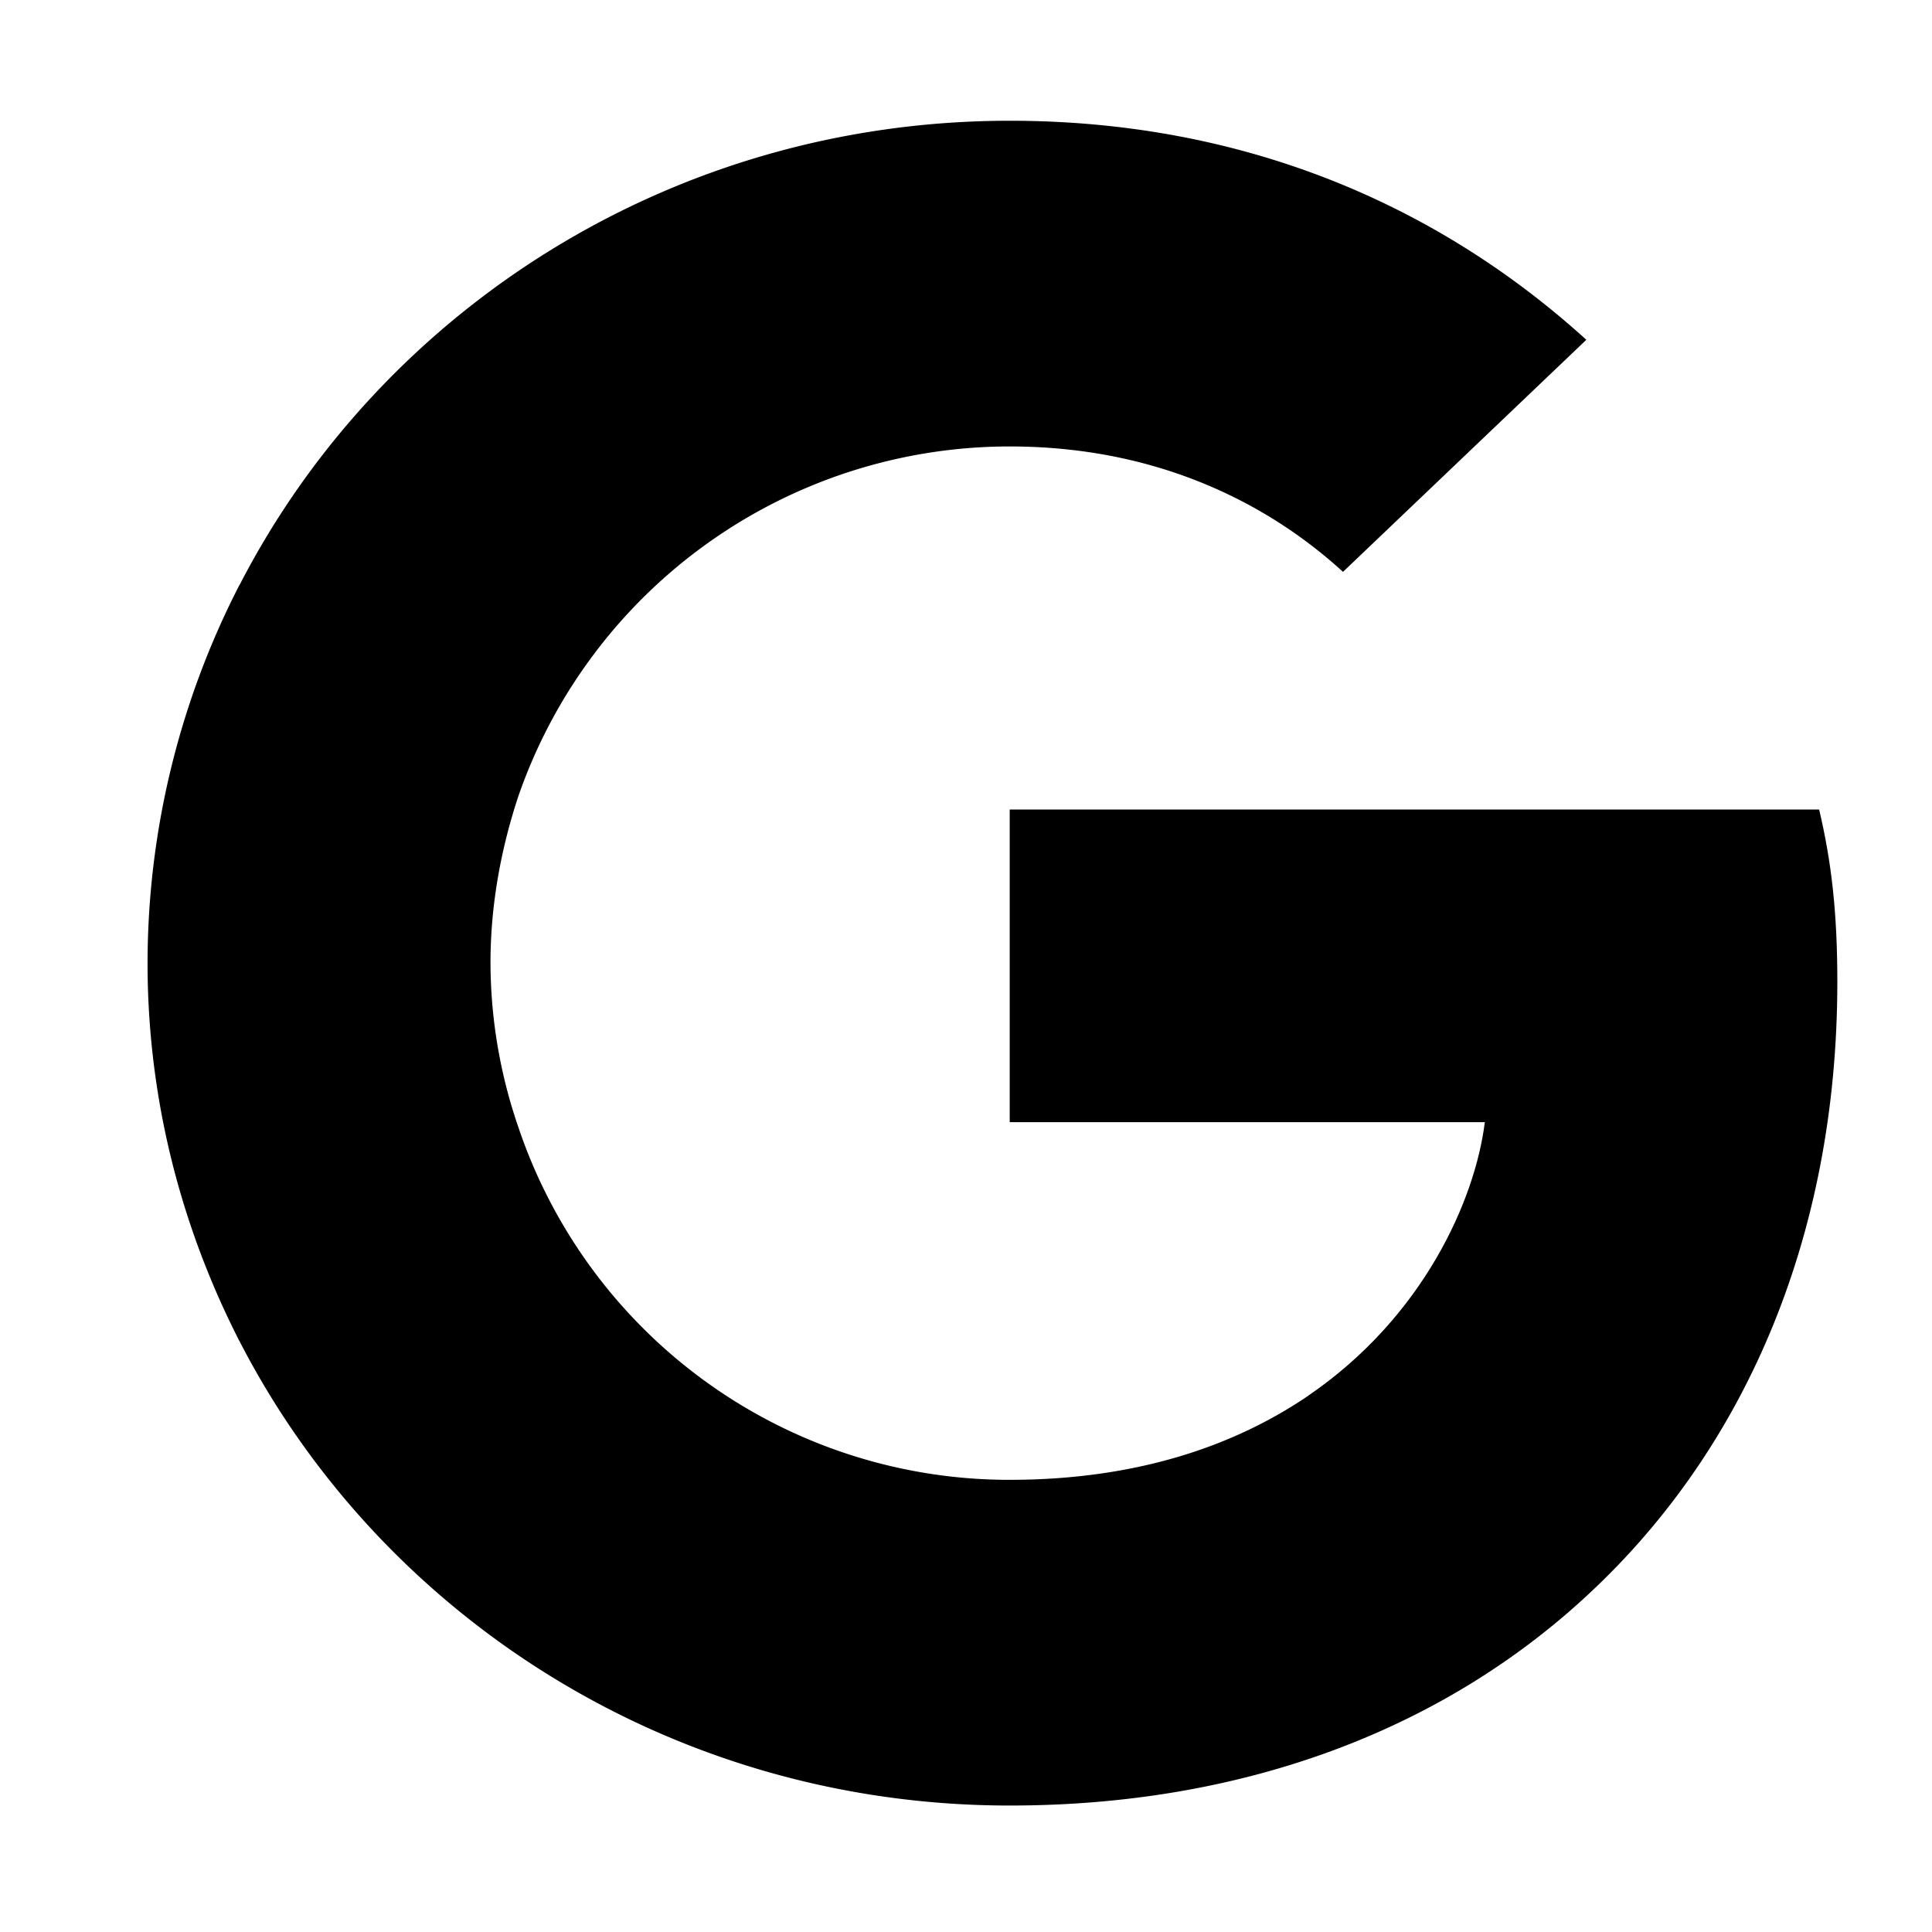
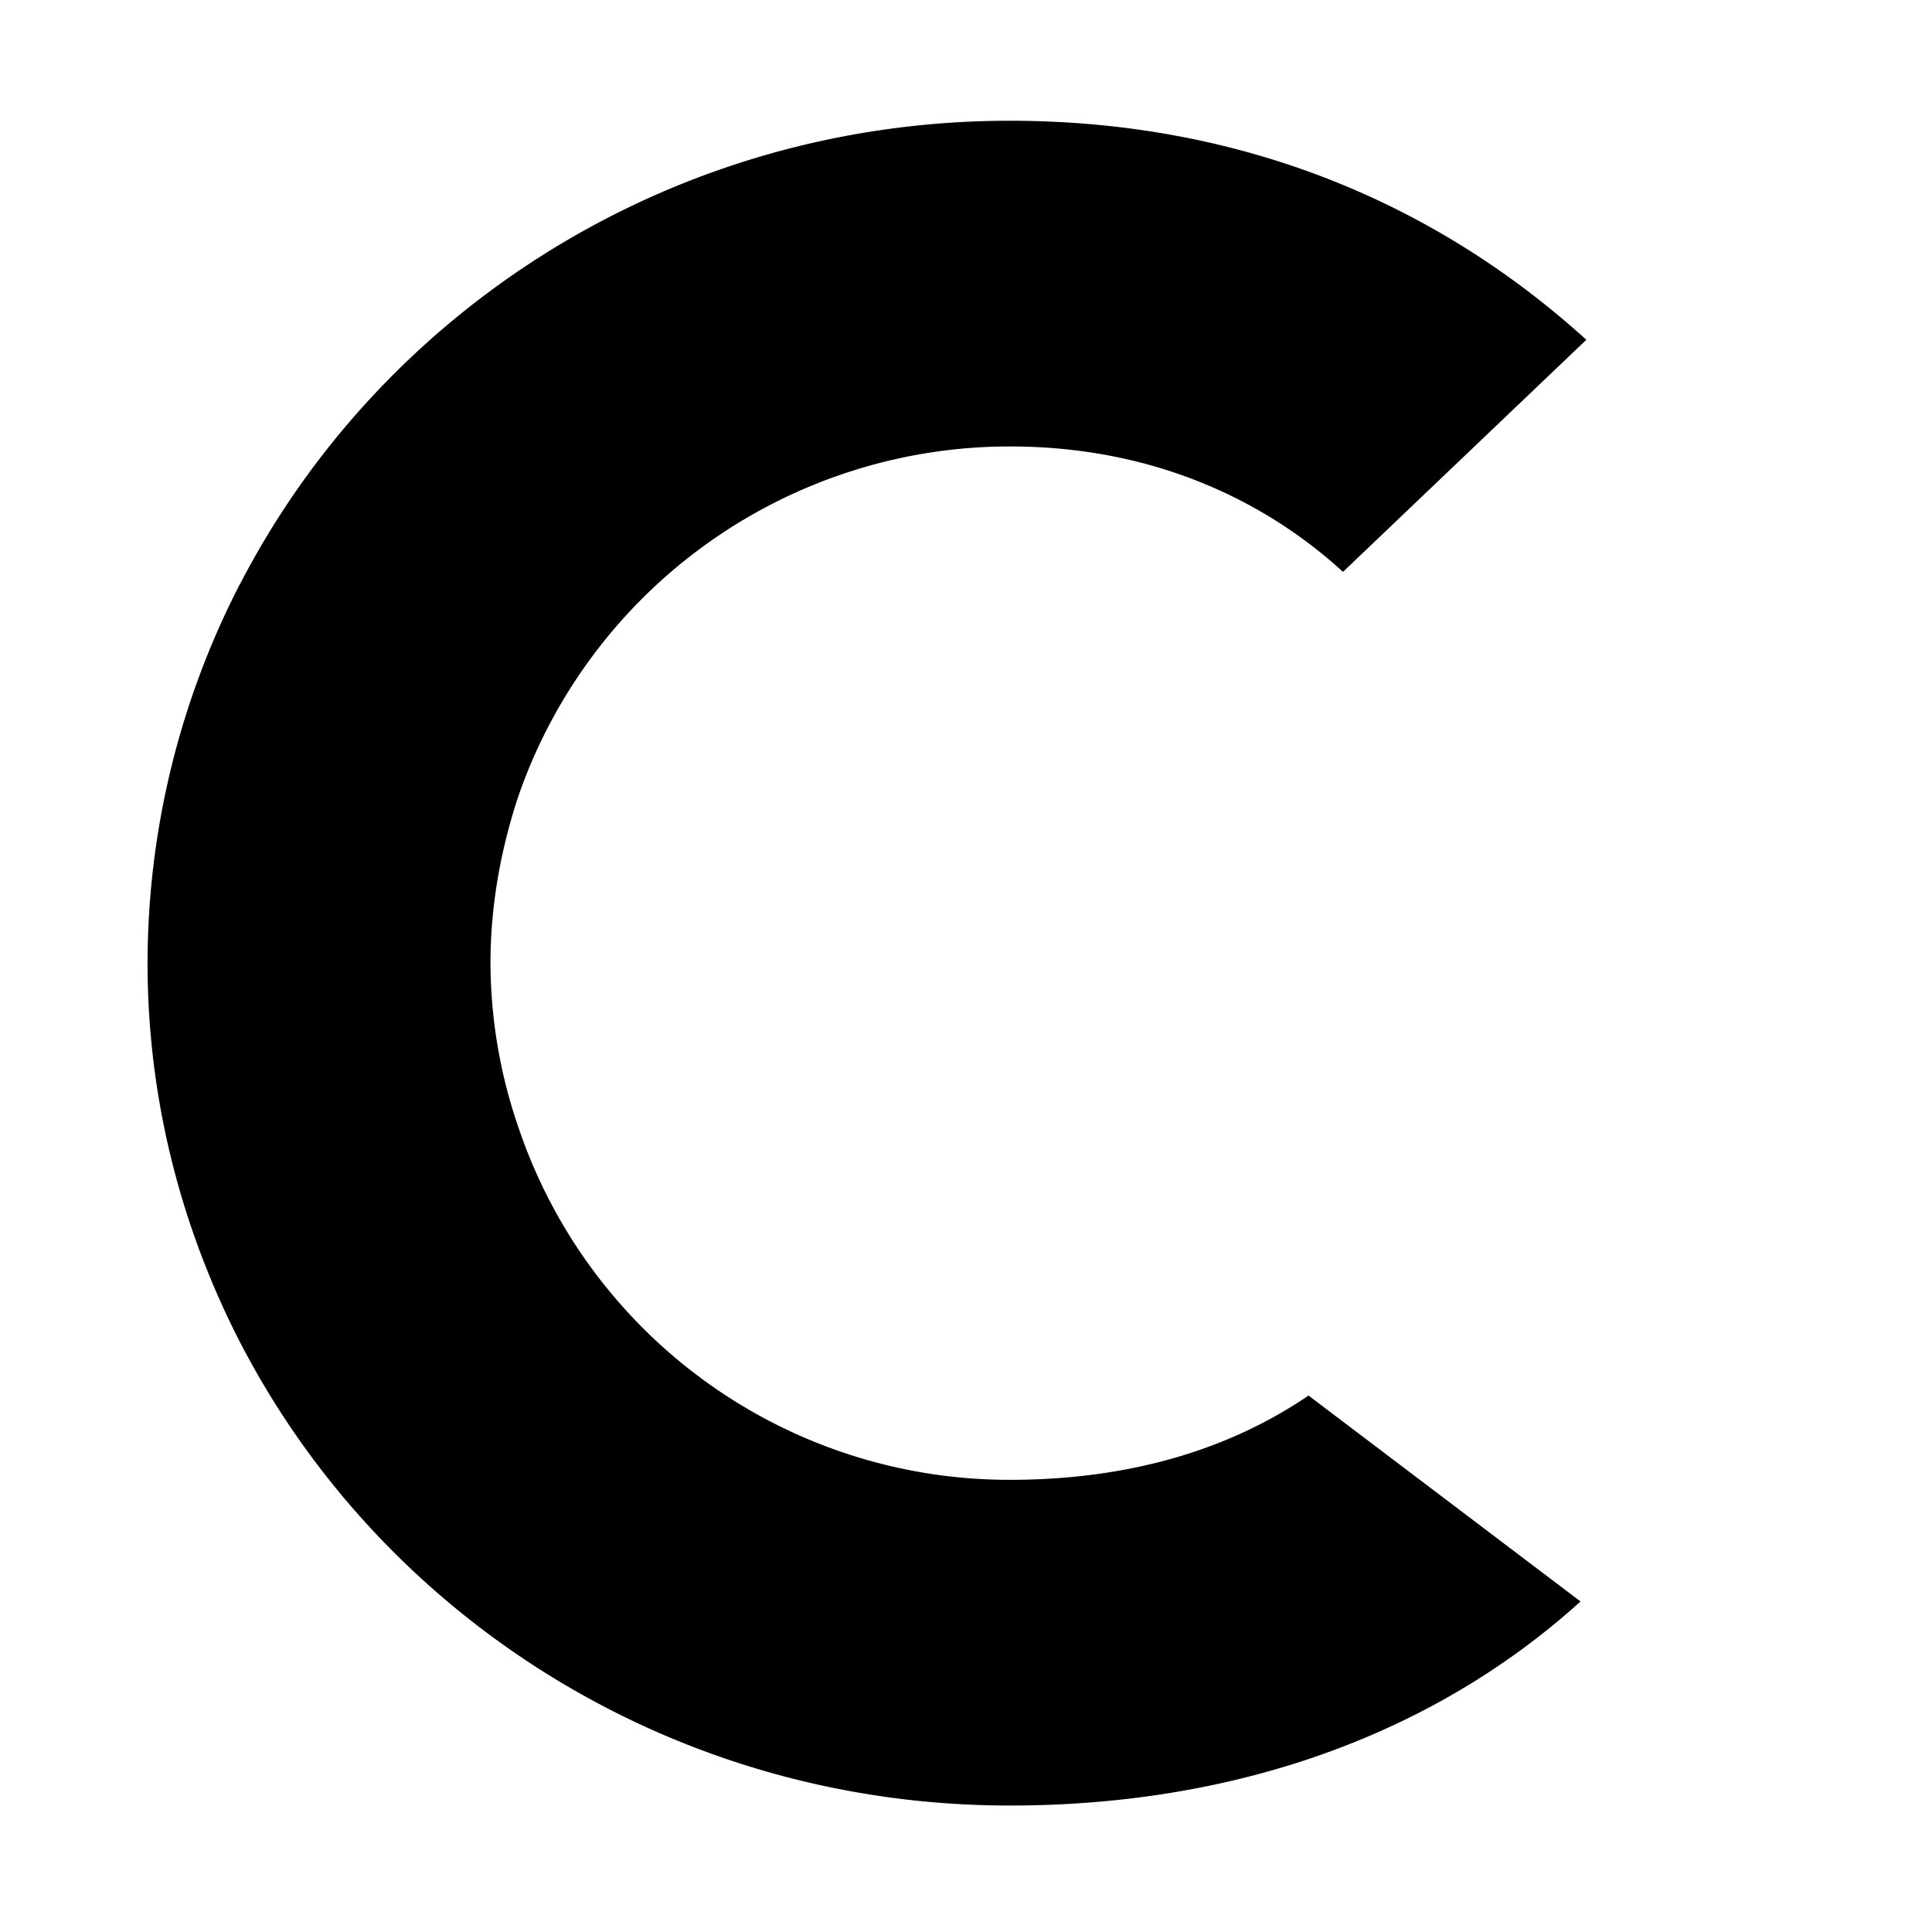
<svg xmlns="http://www.w3.org/2000/svg" data-v-adc70120="" data-v-776bd732="" fill="none" viewBox="0 0 24 24" class="h-svgo-icon" style="fill:#000; color:#000;">
  <g fill="currentColor">
-     <path d="M22.824 12.196c0-.86-.072-1.488-.226-2.14H12.543v3.884h5.902c-.12.965-.762 2.418-2.19 3.395l-.02.13 3.18 2.406.22.022c2.023-1.826 3.189-4.511 3.189-7.697Z" />
    <path d="M12.543 22.429c2.89 0 5.318-.93 7.091-2.535l-3.379-2.558c-.904.616-2.118 1.047-3.712 1.047a6.433 6.433 0 0 1-6.093-4.349l-.125.01-3.306 2.5-.043.118c1.76 3.418 5.378 5.767 9.566 5.767Z" />
    <path d="M6.45 14.033a6.308 6.308 0 0 1-.357-2.07c0-.72.13-1.418.345-2.069l-.006-.138-3.347-2.54-.11.05a10.28 10.28 0 0 0-1.142 4.698c0 1.686.416 3.278 1.142 4.697l3.475-2.628Z" />
    <path d="M12.543 5.546c2.01 0 3.367.849 4.14 1.558l3.023-2.883C17.849 2.535 15.434 1.5 12.543 1.5c-4.189 0-7.806 2.349-9.567 5.767l3.462 2.627a6.46 6.46 0 0 1 6.105-4.348Z" />
  </g>
</svg>